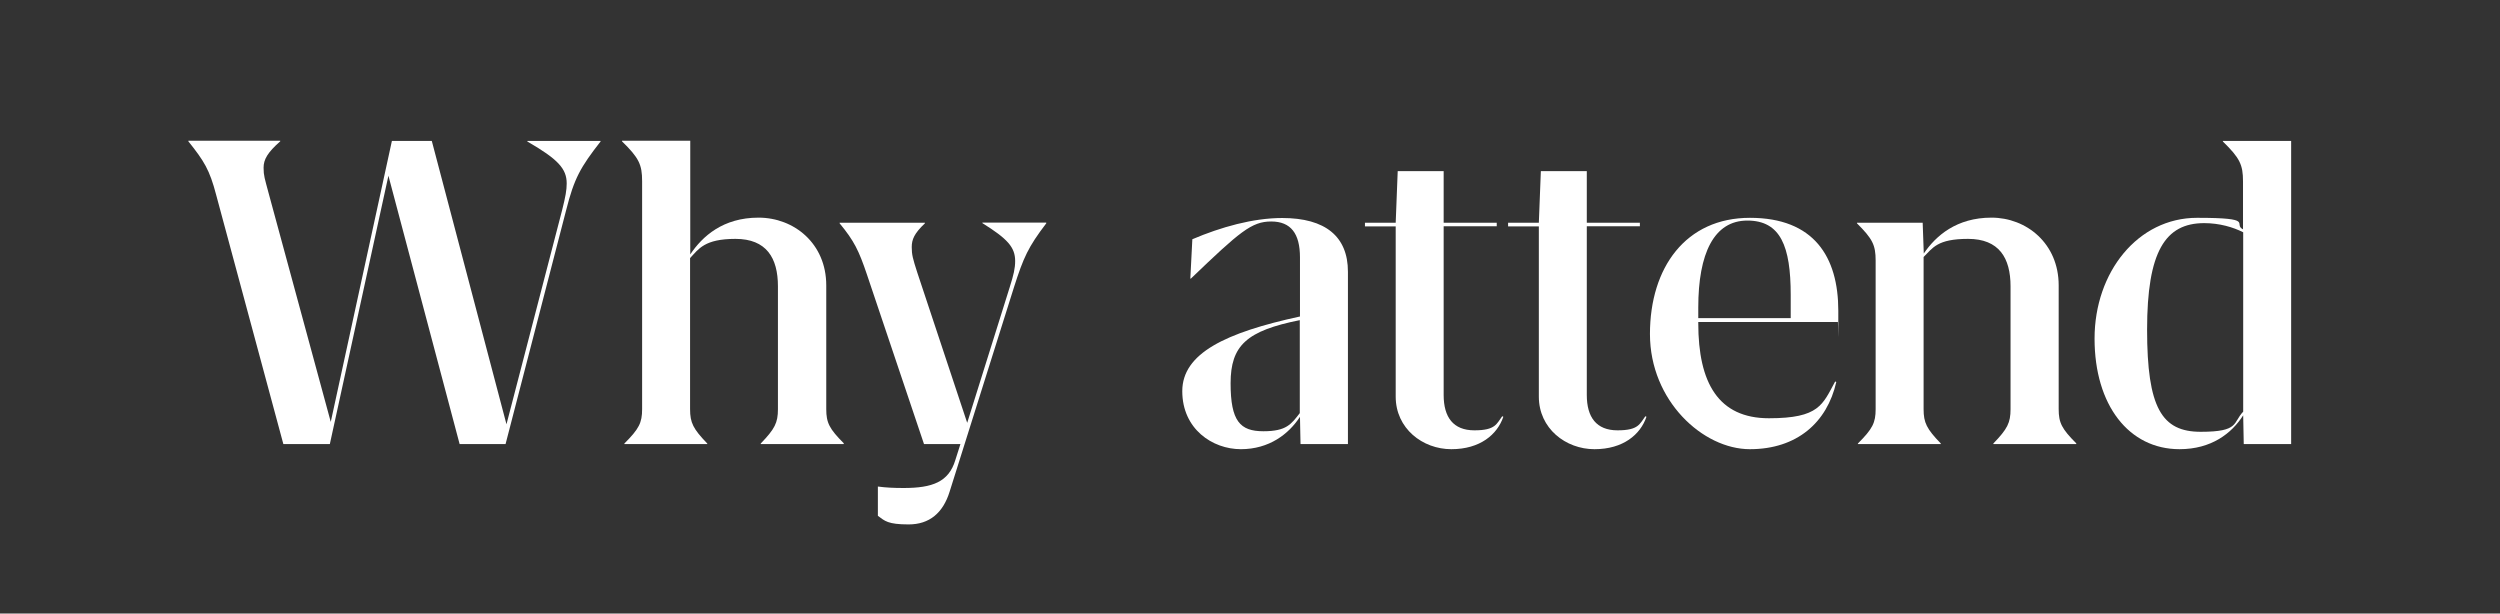
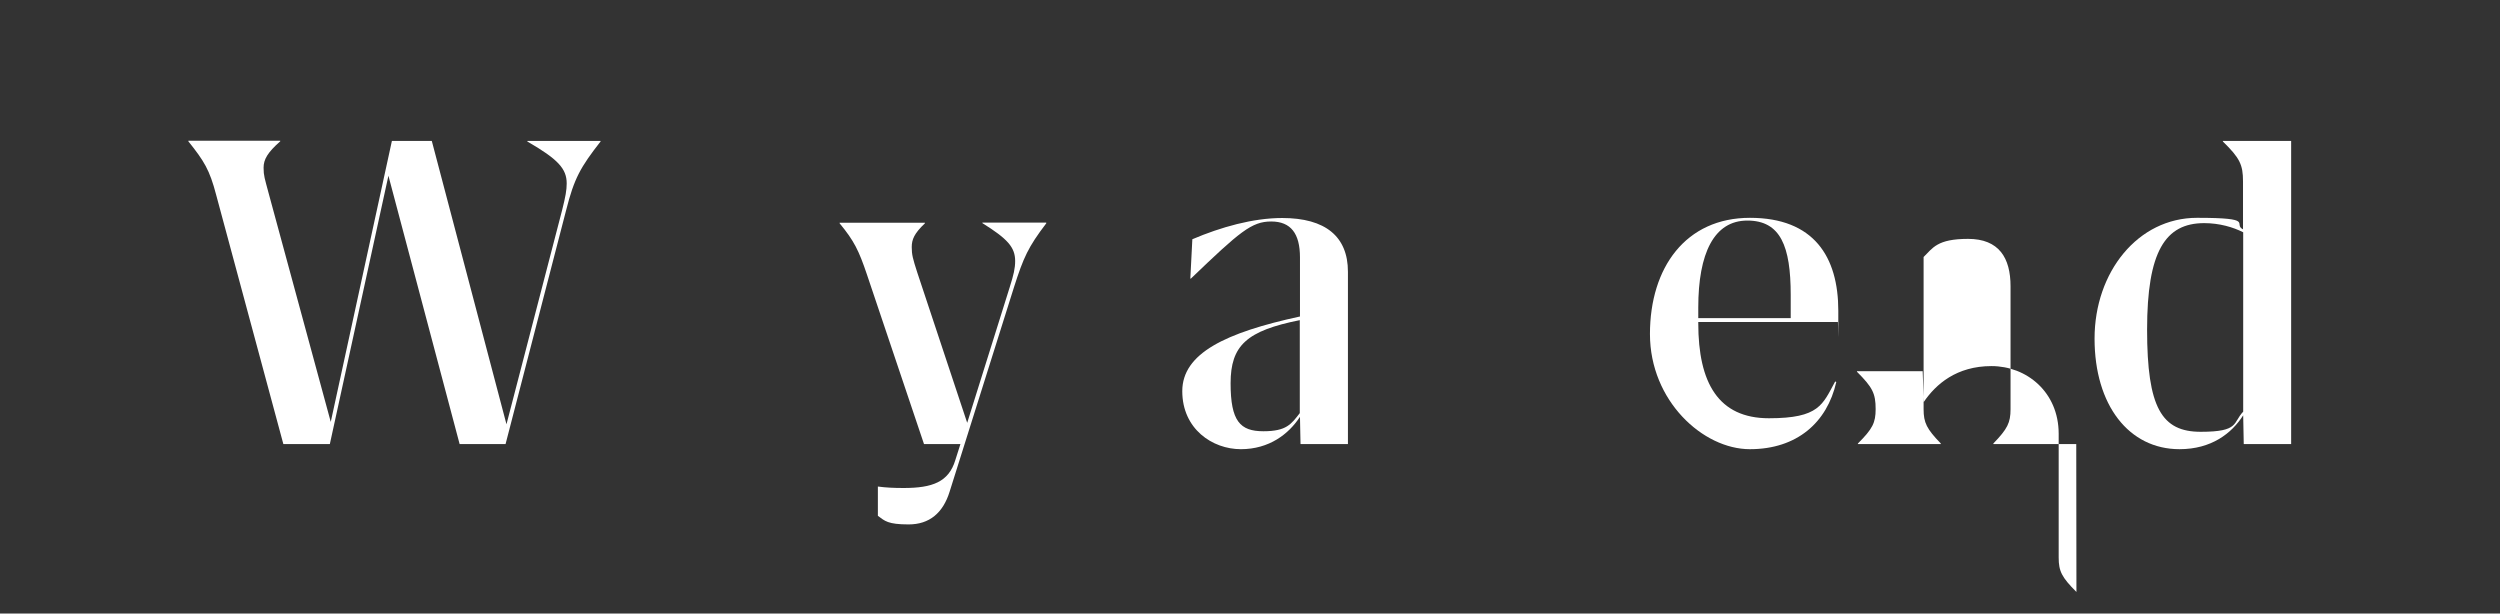
<svg xmlns="http://www.w3.org/2000/svg" version="1.1" viewBox="0 0 1365.8 335.2">
  <rect x="0" y="0" width="1365.8" height="335.2" fill="#333333" stroke="none" />
  <defs>
    <style>
      .cls-1 {
        fill: #fff;
      }
    </style>
  </defs>
  <g>
    <g id="Layer_2">
      <g>
        <path class="cls-1" d="M328.1,77v.3c-11,14.1-14.4,20.1-18.8,37.5l-33.1,127.8h-25.1l-38.9-146.6-32,146.6h-25.4l-36.7-136.1c-3.6-13.8-6.6-18.5-15.2-29.3v-.3h50.2v.3c-6.9,6.1-9.1,9.9-9.1,14.4s.6,5.8,2.8,14.1l33.9,124.8,33.4-153.5h21.8l40.8,154.8,30.4-117c1.9-7.5,2.5-11,2.5-14.6,0-8-4.7-13.2-21.5-22.9v-.3h40Z" />
-         <path class="cls-1" d="M460.9,242.3v.3h-45.3v-.3c7.7-8,9.4-11.3,9.4-18.8v-67.1c0-15.5-6.3-25.9-23.2-25.9s-20.1,5.5-24.8,10.5v82.5c0,7.5,1.7,10.8,9.4,18.8v.3h-45.3v-.3c8-8,9.7-11.3,9.7-18.8v-124.5c0-9.1-1.7-12.7-11-21.8v-.3h37.3v62.1c6.6-9.9,17.9-20.1,37.3-20.1s37,14.1,37,37v67.6c0,7.5,1.7,10.8,9.7,18.8Z" />
        <path class="cls-1" d="M571.6,121.7v.3c-9.9,13-12.4,18.5-17.7,35.1l-35.1,111.5c-3.6,11.6-11,17.9-22.4,17.9s-13-1.9-16.8-4.7v-16c4.4.6,8.8.8,14.1.8,15.7,0,24.6-3.3,28.2-15.2l2.8-8.8h-19.9l-31.2-92.7c-4.4-13-6.9-18.2-14.9-27.9v-.3h46.6v.3c-5.8,5.5-7.2,8.8-7.2,13s.6,6.3,3,13.8l27.3,82.2,23.2-74c2.2-6.9,3-10.5,3-14.4,0-7.5-4.1-12.1-17.9-20.7v-.3h34.8Z" />
        <path class="cls-1" d="M736.4,148.2v94.4h-25.9l-.3-14.9c-6.1,9.4-16.8,17.7-32.3,17.7s-32-11-32-31.7,23.7-32,64.3-40.8v-32.3c0-13-5-19.6-15.7-19.6s-17.1,5.5-43.9,31.2h-.3l1.1-21.5c15.5-6.6,33.1-11.6,49.1-11.6,23.7,0,35.9,10.2,35.9,29.3ZM710.1,225.7v-50.8c-29,5.8-37.8,13.8-37.8,34.5s5.2,26.2,17.9,26.2,15.2-3.9,19.9-9.9Z" />
-         <path class="cls-1" d="M745.7,121.7h16.8l1.1-28.2h25.1v28.2h29v1.9h-29v92.2c0,12.1,5.2,19.3,16.8,19.3s12.1-3.6,15.2-7.7l.6.3c-3.3,9.7-12.7,17.7-28.4,17.7s-30.4-11.3-30.4-28.7v-93h-16.8v-1.9Z" />
-         <path class="cls-1" d="M823.9,121.7h16.8l1.1-28.2h25.1v28.2h29v1.9h-29v92.2c0,12.1,5.2,19.3,16.8,19.3s12.1-3.6,15.2-7.7l.6.3c-3.3,9.7-12.7,17.7-28.4,17.7s-30.4-11.3-30.4-28.7v-93h-16.8v-1.9Z" />
        <path class="cls-1" d="M927.8,175.8v.8c0,32.6,11,51.9,38.6,51.9s29.3-7.5,36.2-20.1l.6.3c-5,22.1-21.5,36.7-47.2,36.7s-54.6-26.5-54.6-62.9,19.6-63.5,54.6-63.5,48.3,21.3,48.3,50.8,0,3.9-.3,6.1h-76.2ZM927.8,168v5.8h50.5v-12.7c0-26.5-5.5-40.6-23.7-40.6s-26.8,17.9-26.8,47.5Z" />
-         <path class="cls-1" d="M1134.3,242.3v.3h-45.3v-.3c7.7-8,9.4-11.3,9.4-18.8v-67.1c0-15.5-6.3-25.9-23.2-25.9s-19.3,5-24.3,9.9v83.1c0,7.5,1.7,10.8,9.4,18.8v.3h-45.3v-.3c8-8,9.7-11.3,9.7-18.8v-81.1c0-8.6-1.7-11.9-10.2-20.4v-.3h35.9l.6,16.8c6.6-9.7,17.9-19.6,37-19.6s36.7,14.1,36.7,37v67.6c0,7.5,1.7,10.8,9.7,18.8Z" />
+         <path class="cls-1" d="M1134.3,242.3v.3h-45.3v-.3c7.7-8,9.4-11.3,9.4-18.8v-67.1c0-15.5-6.3-25.9-23.2-25.9s-19.3,5-24.3,9.9v83.1c0,7.5,1.7,10.8,9.4,18.8v.3h-45.3v-.3c8-8,9.7-11.3,9.7-18.8c0-8.6-1.7-11.9-10.2-20.4v-.3h35.9l.6,16.8c6.6-9.7,17.9-19.6,37-19.6s36.7,14.1,36.7,37v67.6c0,7.5,1.7,10.8,9.7,18.8Z" />
        <path class="cls-1" d="M1251.7,77v165.6h-25.9l-.3-15.7c-6.3,9.9-17.4,18.5-34.8,18.5-27.6,0-46.4-24-46.4-60.4s23.7-66,56-66,19.3,3.3,25.1,6.3v-26.2c0-9.1-1.7-12.7-11-21.8v-.3h37.3ZM1204.2,121.9c-21.3,0-31.2,15.5-31.2,58.2s8,55.8,29.3,55.8,17.4-5,23.2-11v-98c-5.5-2.8-13-5-21.3-5Z" />
      </g>
    </g>
  </g>
</svg>